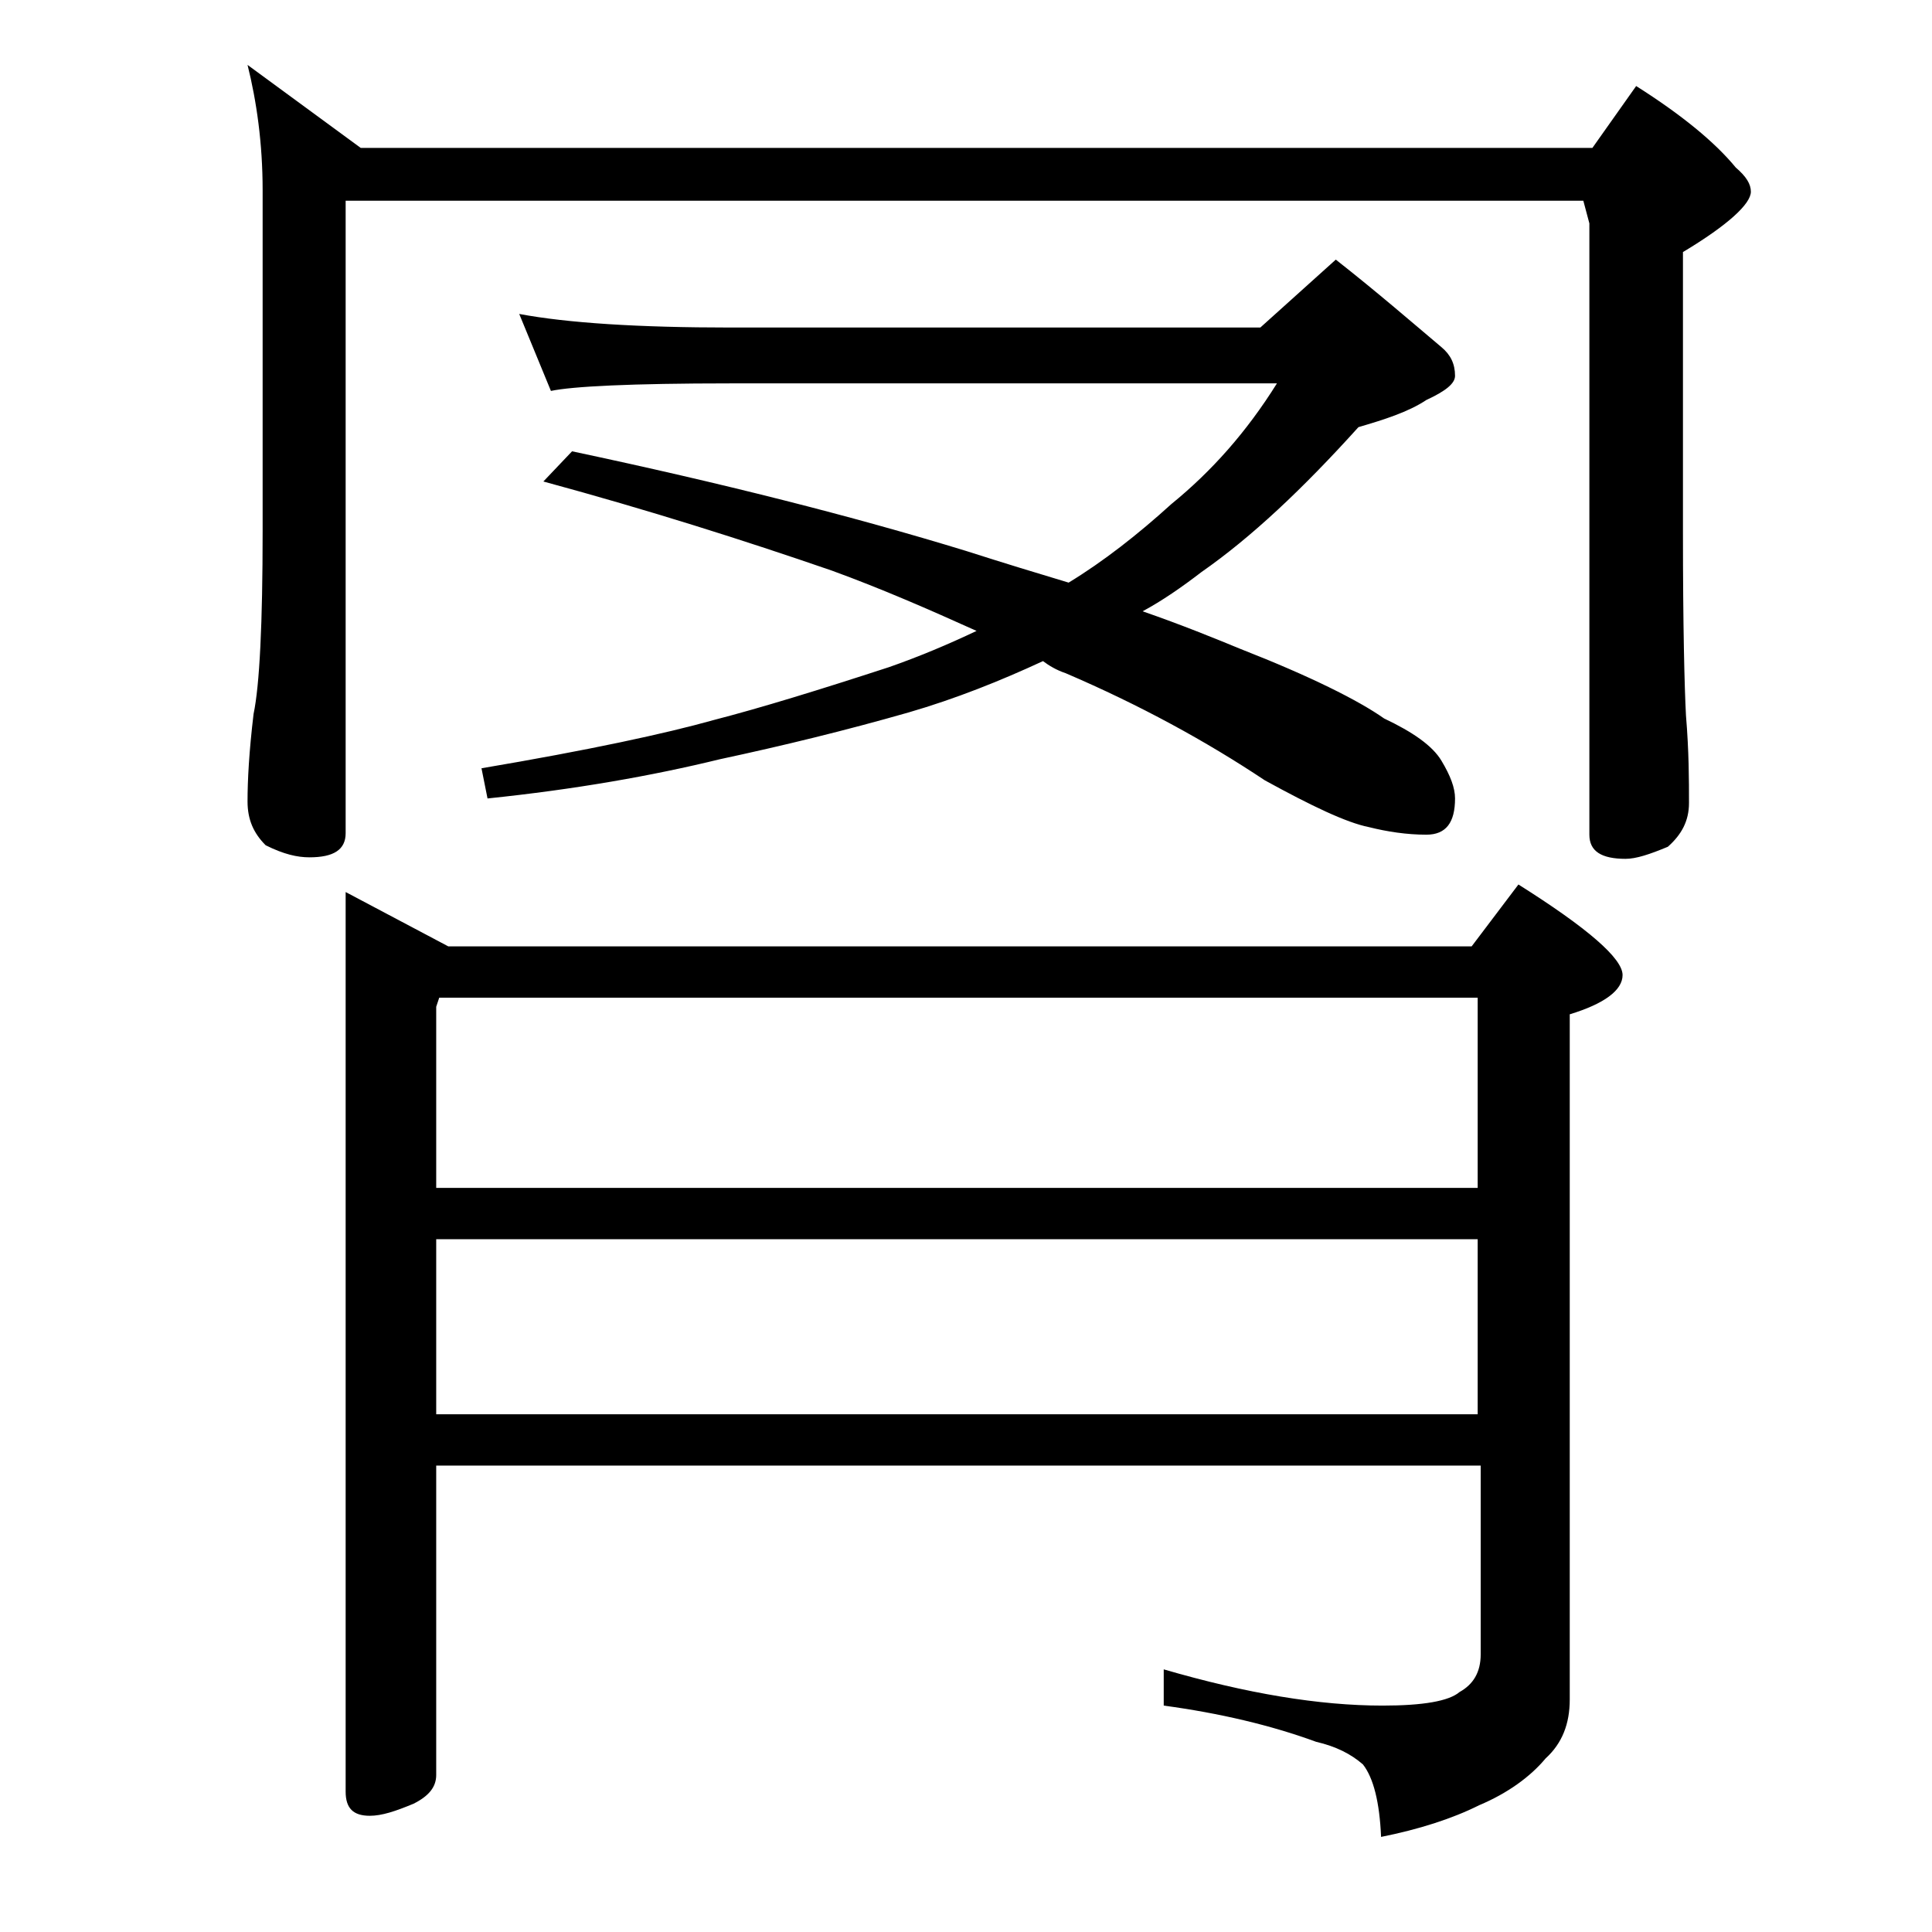
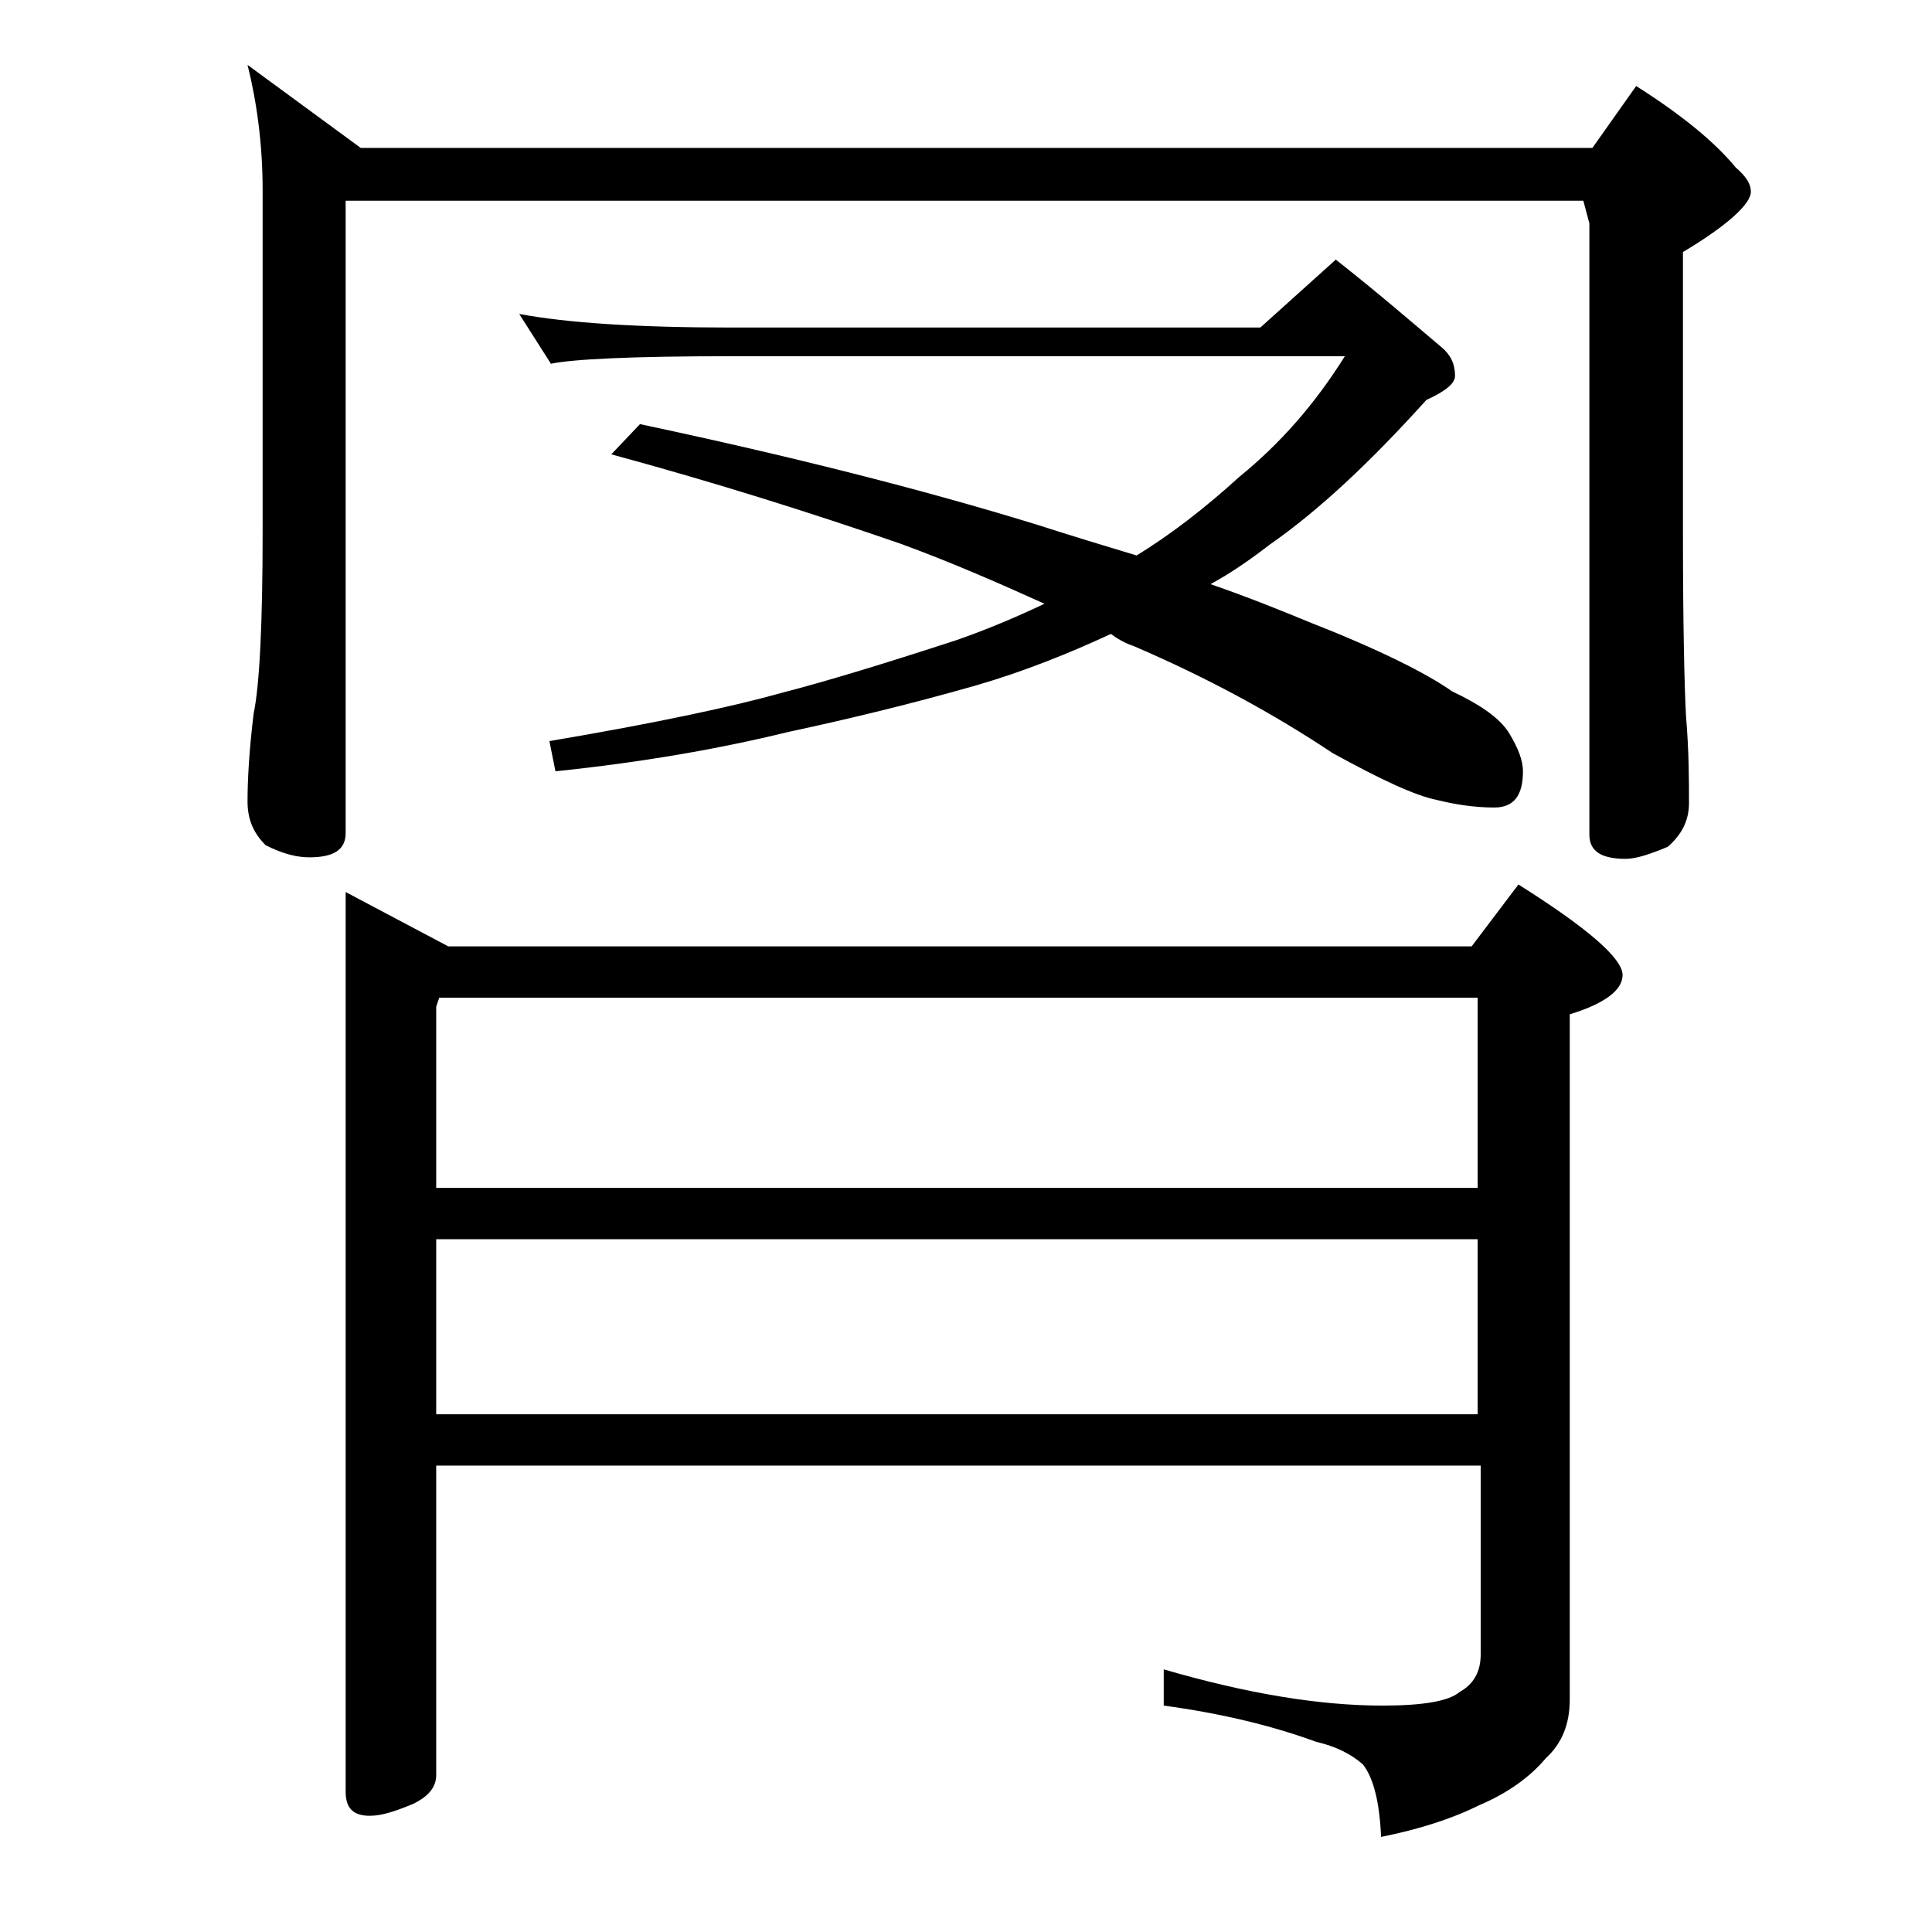
<svg xmlns="http://www.w3.org/2000/svg" version="1.1" id="Layer_1" x="0px" y="0px" viewBox="0 0 128 128" enable-background="new 0 0 128 128" xml:space="preserve">
-   <path d="M16.4,4.3l7.5,5.5h81.6l2.9-4.1c3,1.9,5.2,3.7,6.6,5.4c0.7,0.6,1,1.1,1,1.6c0,0.8-1.5,2.2-4.5,4v18.6  c0,6.2,0.1,10.2,0.2,12.1c0.2,2.4,0.2,4.3,0.2,5.8c0,1.2-0.5,2.1-1.4,2.9c-1.2,0.5-2.1,0.8-2.8,0.8c-1.6,0-2.4-0.5-2.4-1.6V14.8  l-0.4-1.5H22.9v41.9c0,1.1-0.8,1.6-2.4,1.6c-0.8,0-1.7-0.2-2.9-0.8c-0.8-0.8-1.2-1.7-1.2-2.9c0-1.4,0.1-3.3,0.4-5.8  c0.4-1.9,0.6-6,0.6-12.1V12.6C17.4,9.5,17,6.7,16.4,4.3z M97.9,97.1h-69v20.5c0,0.8-0.5,1.4-1.5,1.9c-1.2,0.5-2.1,0.8-2.9,0.8  c-1.1,0-1.6-0.5-1.6-1.6V59.1l6.8,3.6h67.8l3.1-4.1c4.6,2.9,6.9,4.9,6.9,6c0,1-1.2,1.9-3.5,2.6v45.4c0,1.6-0.5,2.9-1.6,3.9  c-1,1.2-2.5,2.3-4.4,3.1c-1.8,0.9-4,1.6-6.5,2.1c-0.1-2.3-0.5-3.9-1.2-4.8c-0.8-0.7-1.8-1.2-3.1-1.5c-3-1.1-6.4-1.9-10.1-2.4v-2.4  c5.5,1.6,10.3,2.4,14.5,2.4c2.7,0,4.4-0.3,5.1-0.9c0.9-0.5,1.4-1.3,1.4-2.5V97.1z M29.1,66.1l-0.2,0.6v12h69V66.1H29.1z M97.9,82.1  h-69v11.6h69V82.1z M34.4,20.8c3.2,0.6,7.9,0.9,14,0.9h35.1l5-4.5c2.8,2.2,5.1,4.2,7,5.8c0.6,0.5,0.9,1.1,0.9,1.9  c0,0.5-0.6,1-1.9,1.6c-1.2,0.8-2.8,1.3-4.5,1.8c-3.7,4.1-7.1,7.3-10.4,9.6c-1.3,1-2.6,1.9-3.9,2.6c2.6,0.9,4.8,1.8,6.5,2.5  c4.6,1.8,7.8,3.4,9.5,4.6c1.9,0.9,3.2,1.8,3.8,2.8c0.6,1,0.9,1.8,0.9,2.5c0,1.6-0.6,2.4-1.9,2.4c-1.3,0-2.6-0.2-3.8-0.5  c-1.5-0.3-3.8-1.4-6.9-3.1c-3.9-2.6-8.3-5-13.2-7.1c-0.6-0.2-1.1-0.5-1.5-0.8c-2.8,1.3-5.8,2.5-8.9,3.4c-4.2,1.2-8.3,2.2-12.5,3.1  c-4.5,1.1-9.6,2-15.4,2.6l-0.4-2c7.1-1.2,12.2-2.3,15.4-3.2c3.1-0.8,7-2,11.6-3.5c2-0.7,3.9-1.5,5.8-2.4c-3.1-1.4-6.3-2.8-9.6-4  c-5.8-2-12.1-4-19.1-5.9l1.9-2c9.9,2.1,18.6,4.3,26.1,6.6c2.5,0.8,4.8,1.5,6.8,2.1c2.3-1.4,4.6-3.2,6.8-5.2c2.7-2.2,5-4.8,7-8H48.4  c-6.6,0-10.5,0.2-11.9,0.5L34.4,20.8z" />
+   <path d="M16.4,4.3l7.5,5.5h81.6l2.9-4.1c3,1.9,5.2,3.7,6.6,5.4c0.7,0.6,1,1.1,1,1.6c0,0.8-1.5,2.2-4.5,4v18.6  c0,6.2,0.1,10.2,0.2,12.1c0.2,2.4,0.2,4.3,0.2,5.8c0,1.2-0.5,2.1-1.4,2.9c-1.2,0.5-2.1,0.8-2.8,0.8c-1.6,0-2.4-0.5-2.4-1.6V14.8  l-0.4-1.5H22.9v41.9c0,1.1-0.8,1.6-2.4,1.6c-0.8,0-1.7-0.2-2.9-0.8c-0.8-0.8-1.2-1.7-1.2-2.9c0-1.4,0.1-3.3,0.4-5.8  c0.4-1.9,0.6-6,0.6-12.1V12.6C17.4,9.5,17,6.7,16.4,4.3z M97.9,97.1h-69v20.5c0,0.8-0.5,1.4-1.5,1.9c-1.2,0.5-2.1,0.8-2.9,0.8  c-1.1,0-1.6-0.5-1.6-1.6V59.1l6.8,3.6h67.8l3.1-4.1c4.6,2.9,6.9,4.9,6.9,6c0,1-1.2,1.9-3.5,2.6v45.4c0,1.6-0.5,2.9-1.6,3.9  c-1,1.2-2.5,2.3-4.4,3.1c-1.8,0.9-4,1.6-6.5,2.1c-0.1-2.3-0.5-3.9-1.2-4.8c-0.8-0.7-1.8-1.2-3.1-1.5c-3-1.1-6.4-1.9-10.1-2.4v-2.4  c5.5,1.6,10.3,2.4,14.5,2.4c2.7,0,4.4-0.3,5.1-0.9c0.9-0.5,1.4-1.3,1.4-2.5V97.1z M29.1,66.1l-0.2,0.6v12h69V66.1H29.1z M97.9,82.1  h-69v11.6h69V82.1z M34.4,20.8c3.2,0.6,7.9,0.9,14,0.9h35.1l5-4.5c2.8,2.2,5.1,4.2,7,5.8c0.6,0.5,0.9,1.1,0.9,1.9  c0,0.5-0.6,1-1.9,1.6c-3.7,4.1-7.1,7.3-10.4,9.6c-1.3,1-2.6,1.9-3.9,2.6c2.6,0.9,4.8,1.8,6.5,2.5  c4.6,1.8,7.8,3.4,9.5,4.6c1.9,0.9,3.2,1.8,3.8,2.8c0.6,1,0.9,1.8,0.9,2.5c0,1.6-0.6,2.4-1.9,2.4c-1.3,0-2.6-0.2-3.8-0.5  c-1.5-0.3-3.8-1.4-6.9-3.1c-3.9-2.6-8.3-5-13.2-7.1c-0.6-0.2-1.1-0.5-1.5-0.8c-2.8,1.3-5.8,2.5-8.9,3.4c-4.2,1.2-8.3,2.2-12.5,3.1  c-4.5,1.1-9.6,2-15.4,2.6l-0.4-2c7.1-1.2,12.2-2.3,15.4-3.2c3.1-0.8,7-2,11.6-3.5c2-0.7,3.9-1.5,5.8-2.4c-3.1-1.4-6.3-2.8-9.6-4  c-5.8-2-12.1-4-19.1-5.9l1.9-2c9.9,2.1,18.6,4.3,26.1,6.6c2.5,0.8,4.8,1.5,6.8,2.1c2.3-1.4,4.6-3.2,6.8-5.2c2.7-2.2,5-4.8,7-8H48.4  c-6.6,0-10.5,0.2-11.9,0.5L34.4,20.8z" />
</svg>